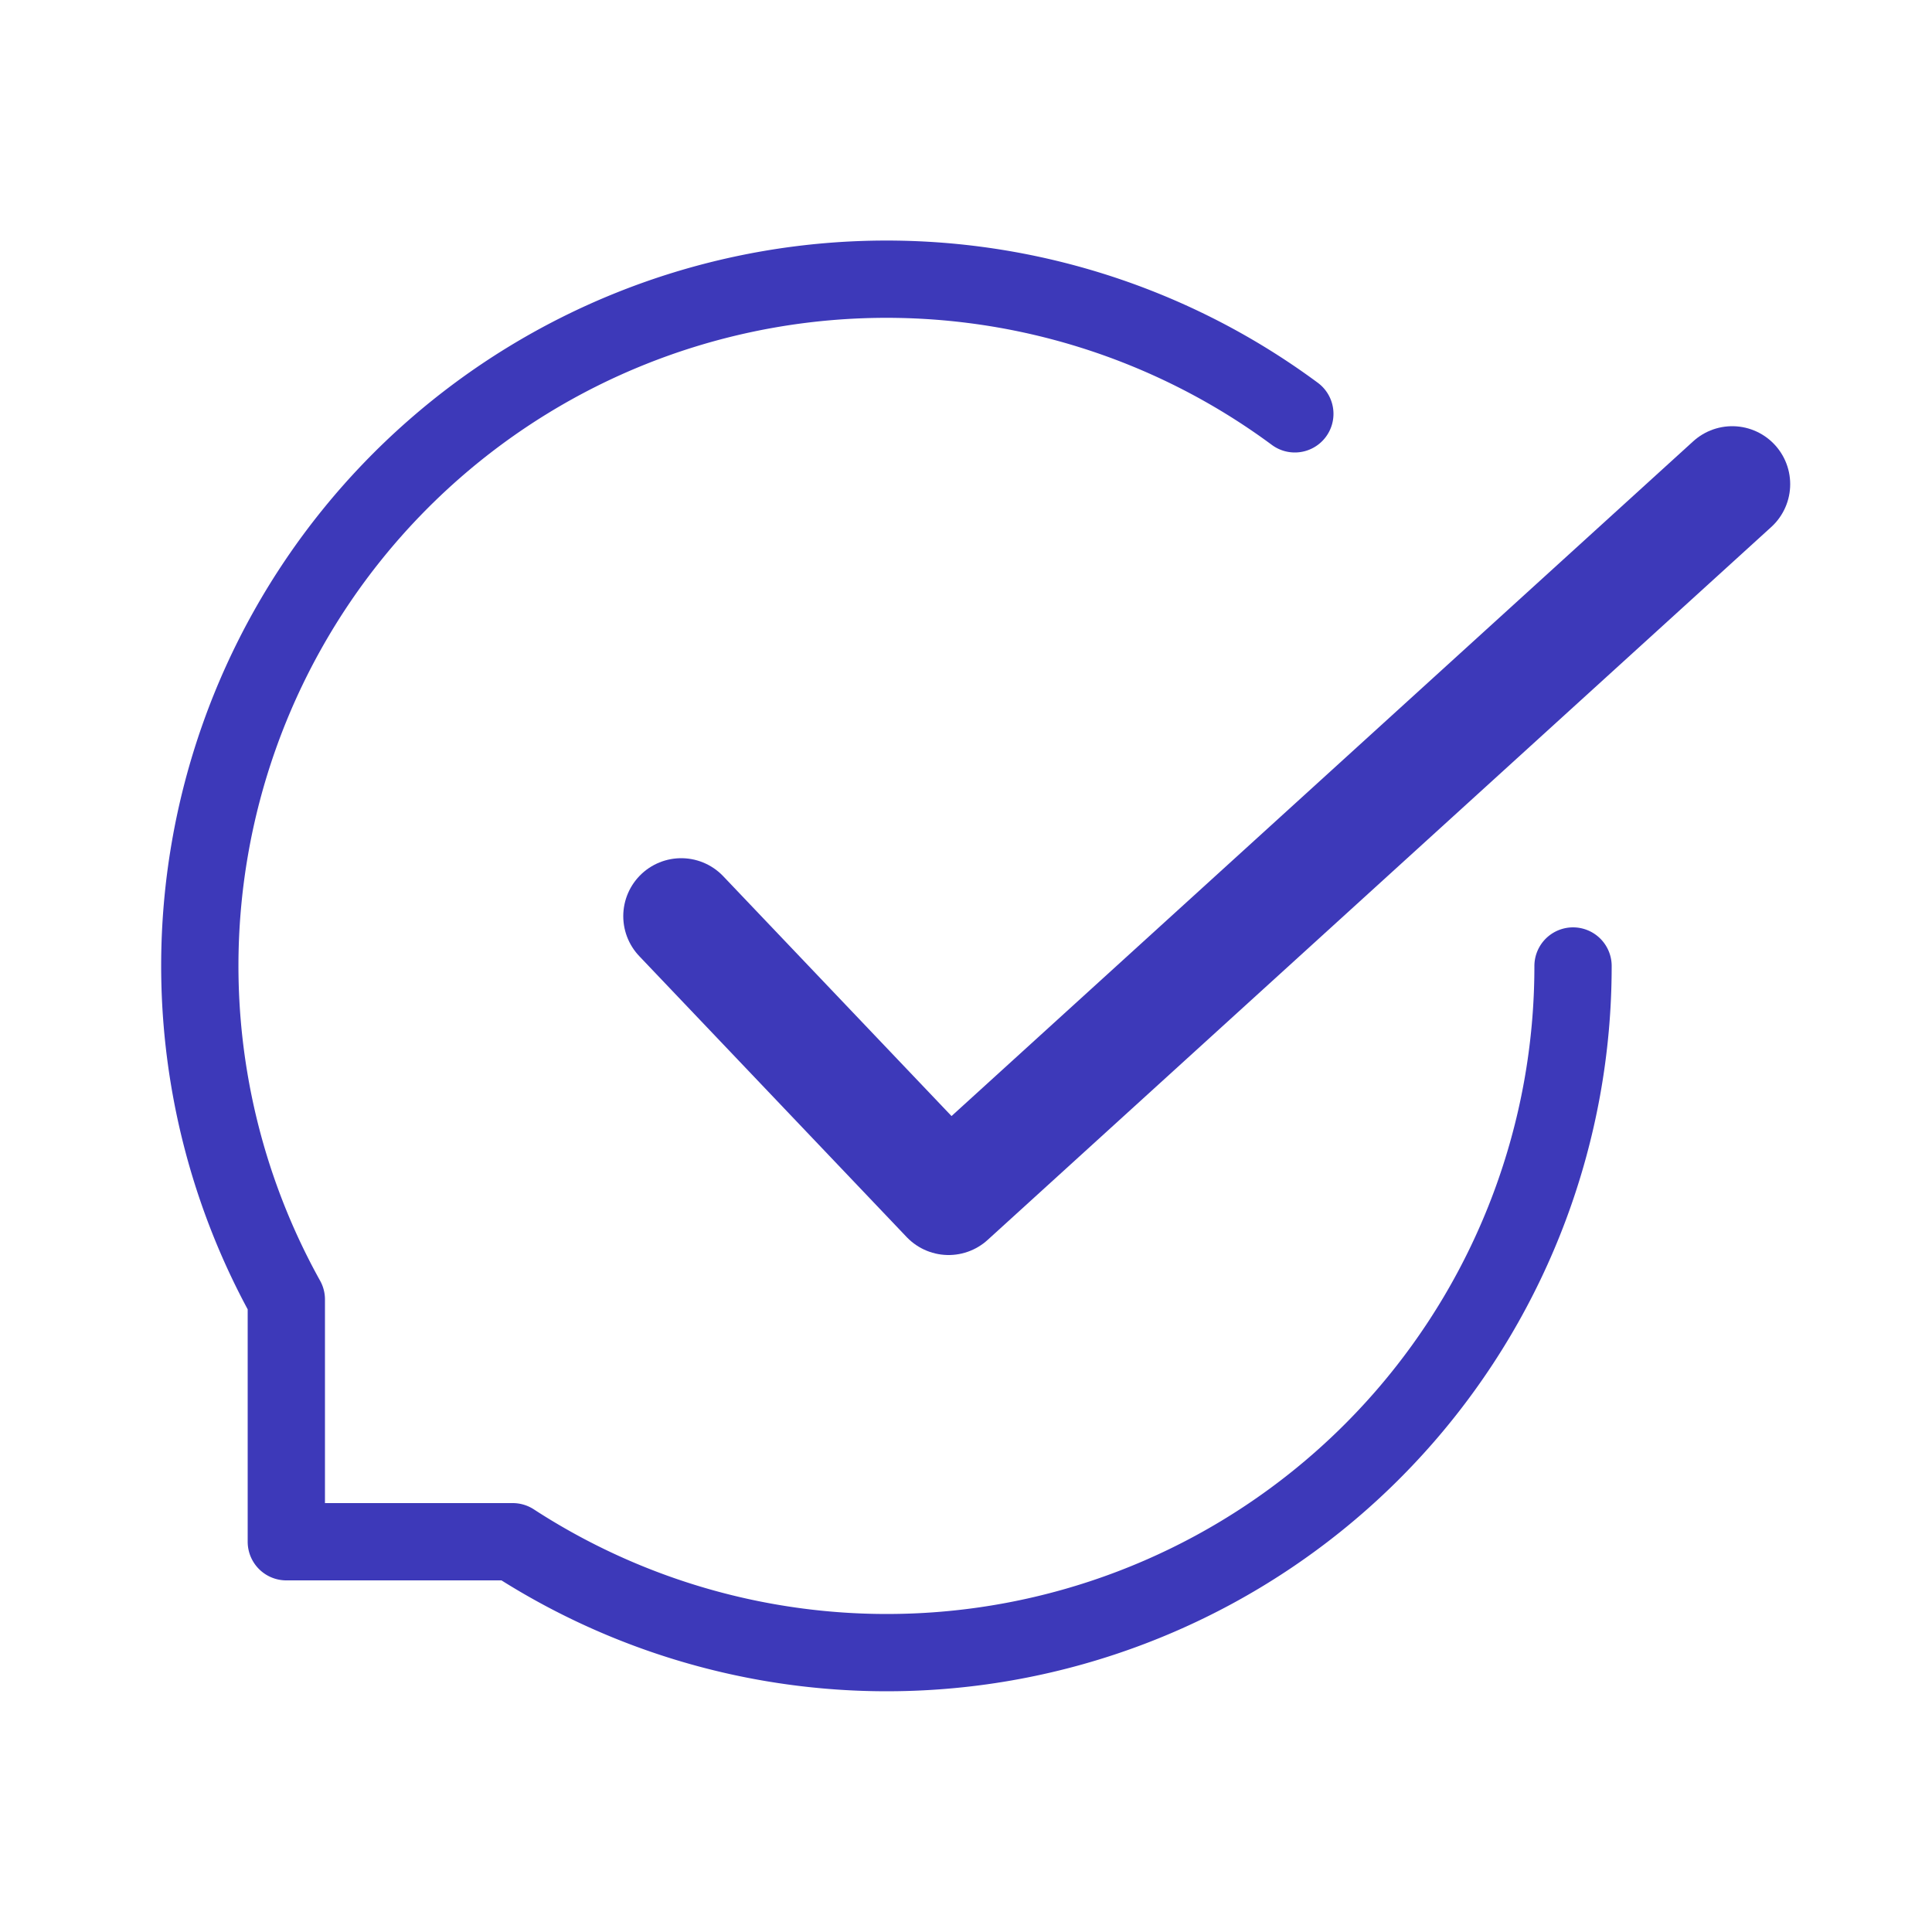
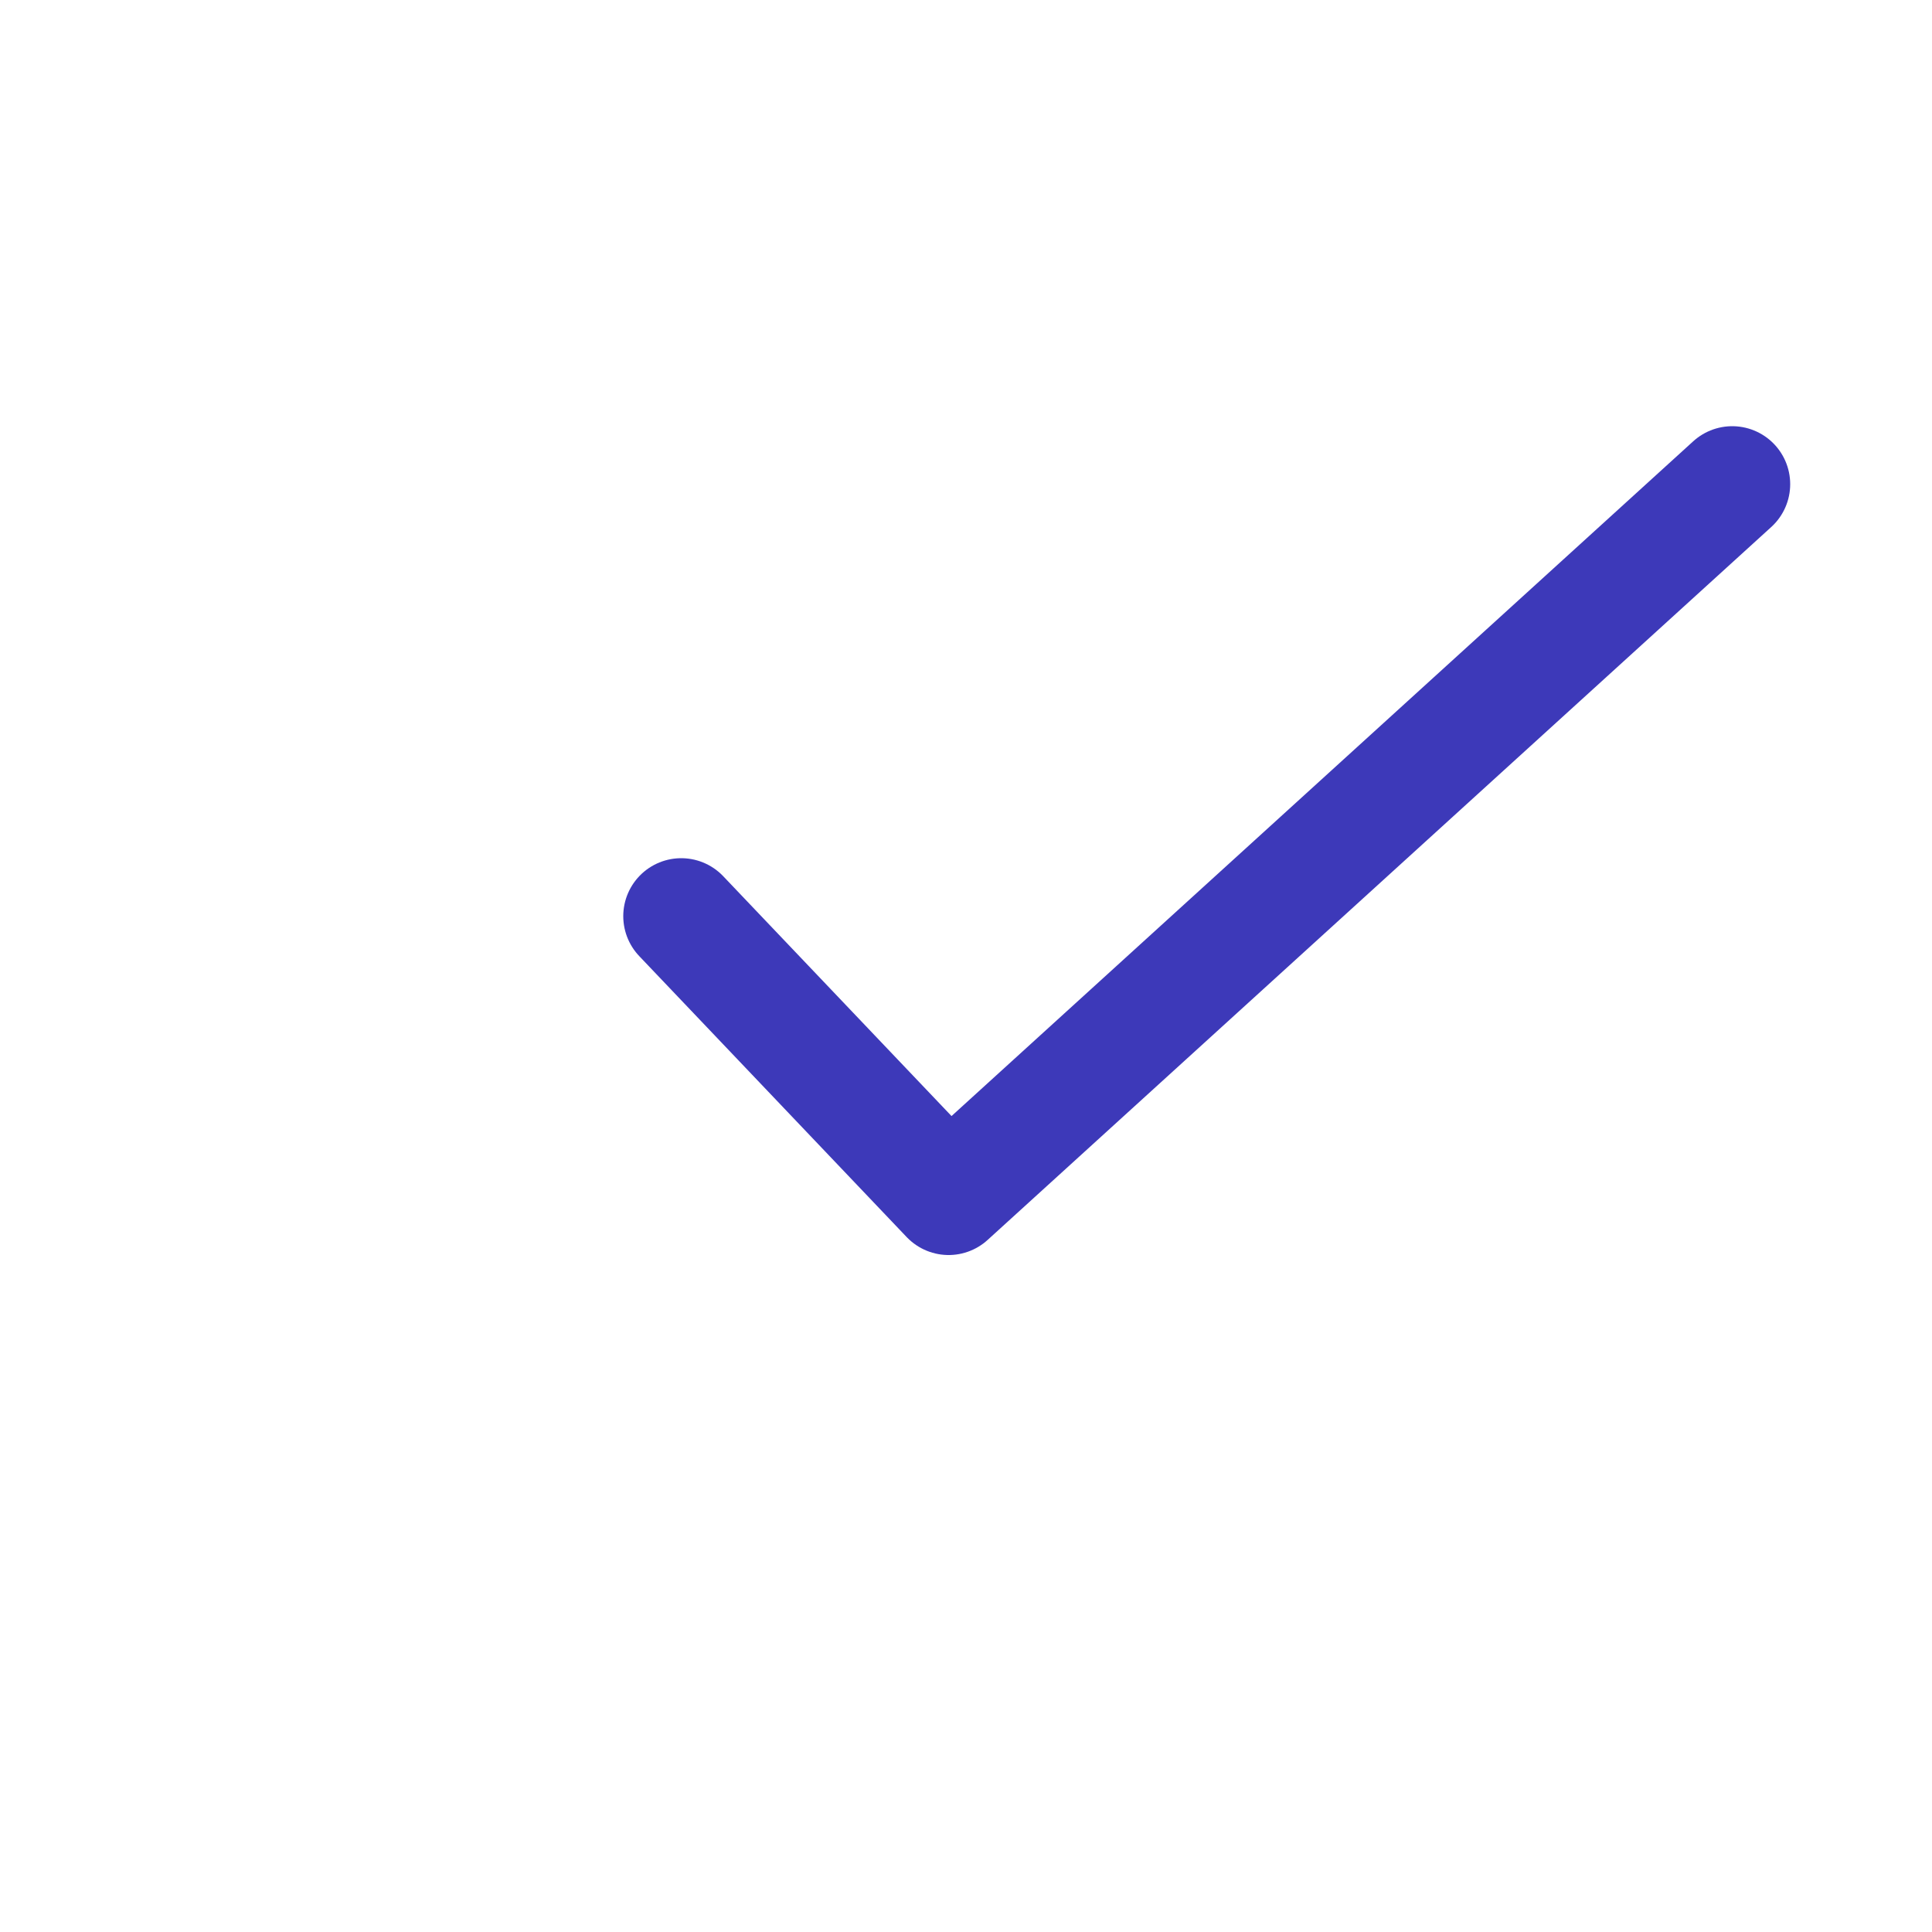
<svg xmlns="http://www.w3.org/2000/svg" id="Layer_1" data-name="Layer 1" viewBox="0 0 50 50">
  <defs>
    <style>.cls-1,.cls-2{fill:none;stroke:#3d39b9;stroke-linecap:round;stroke-linejoin:round;}.cls-1{stroke-width:2px;}.cls-2{stroke-width:3px;}</style>
  </defs>
  <title>Dashboard Icons 4</title>
-   <path class="cls-1" d="M40.71,25A17.76,17.76,0,0,1,13.27,39.9H7.41V33.63a17.77,17.77,0,0,1,26.1-22.92" />
  <polyline class="cls-2" points="17.63 23.71 24.55 30.98 44.83 12.53" />
</svg>